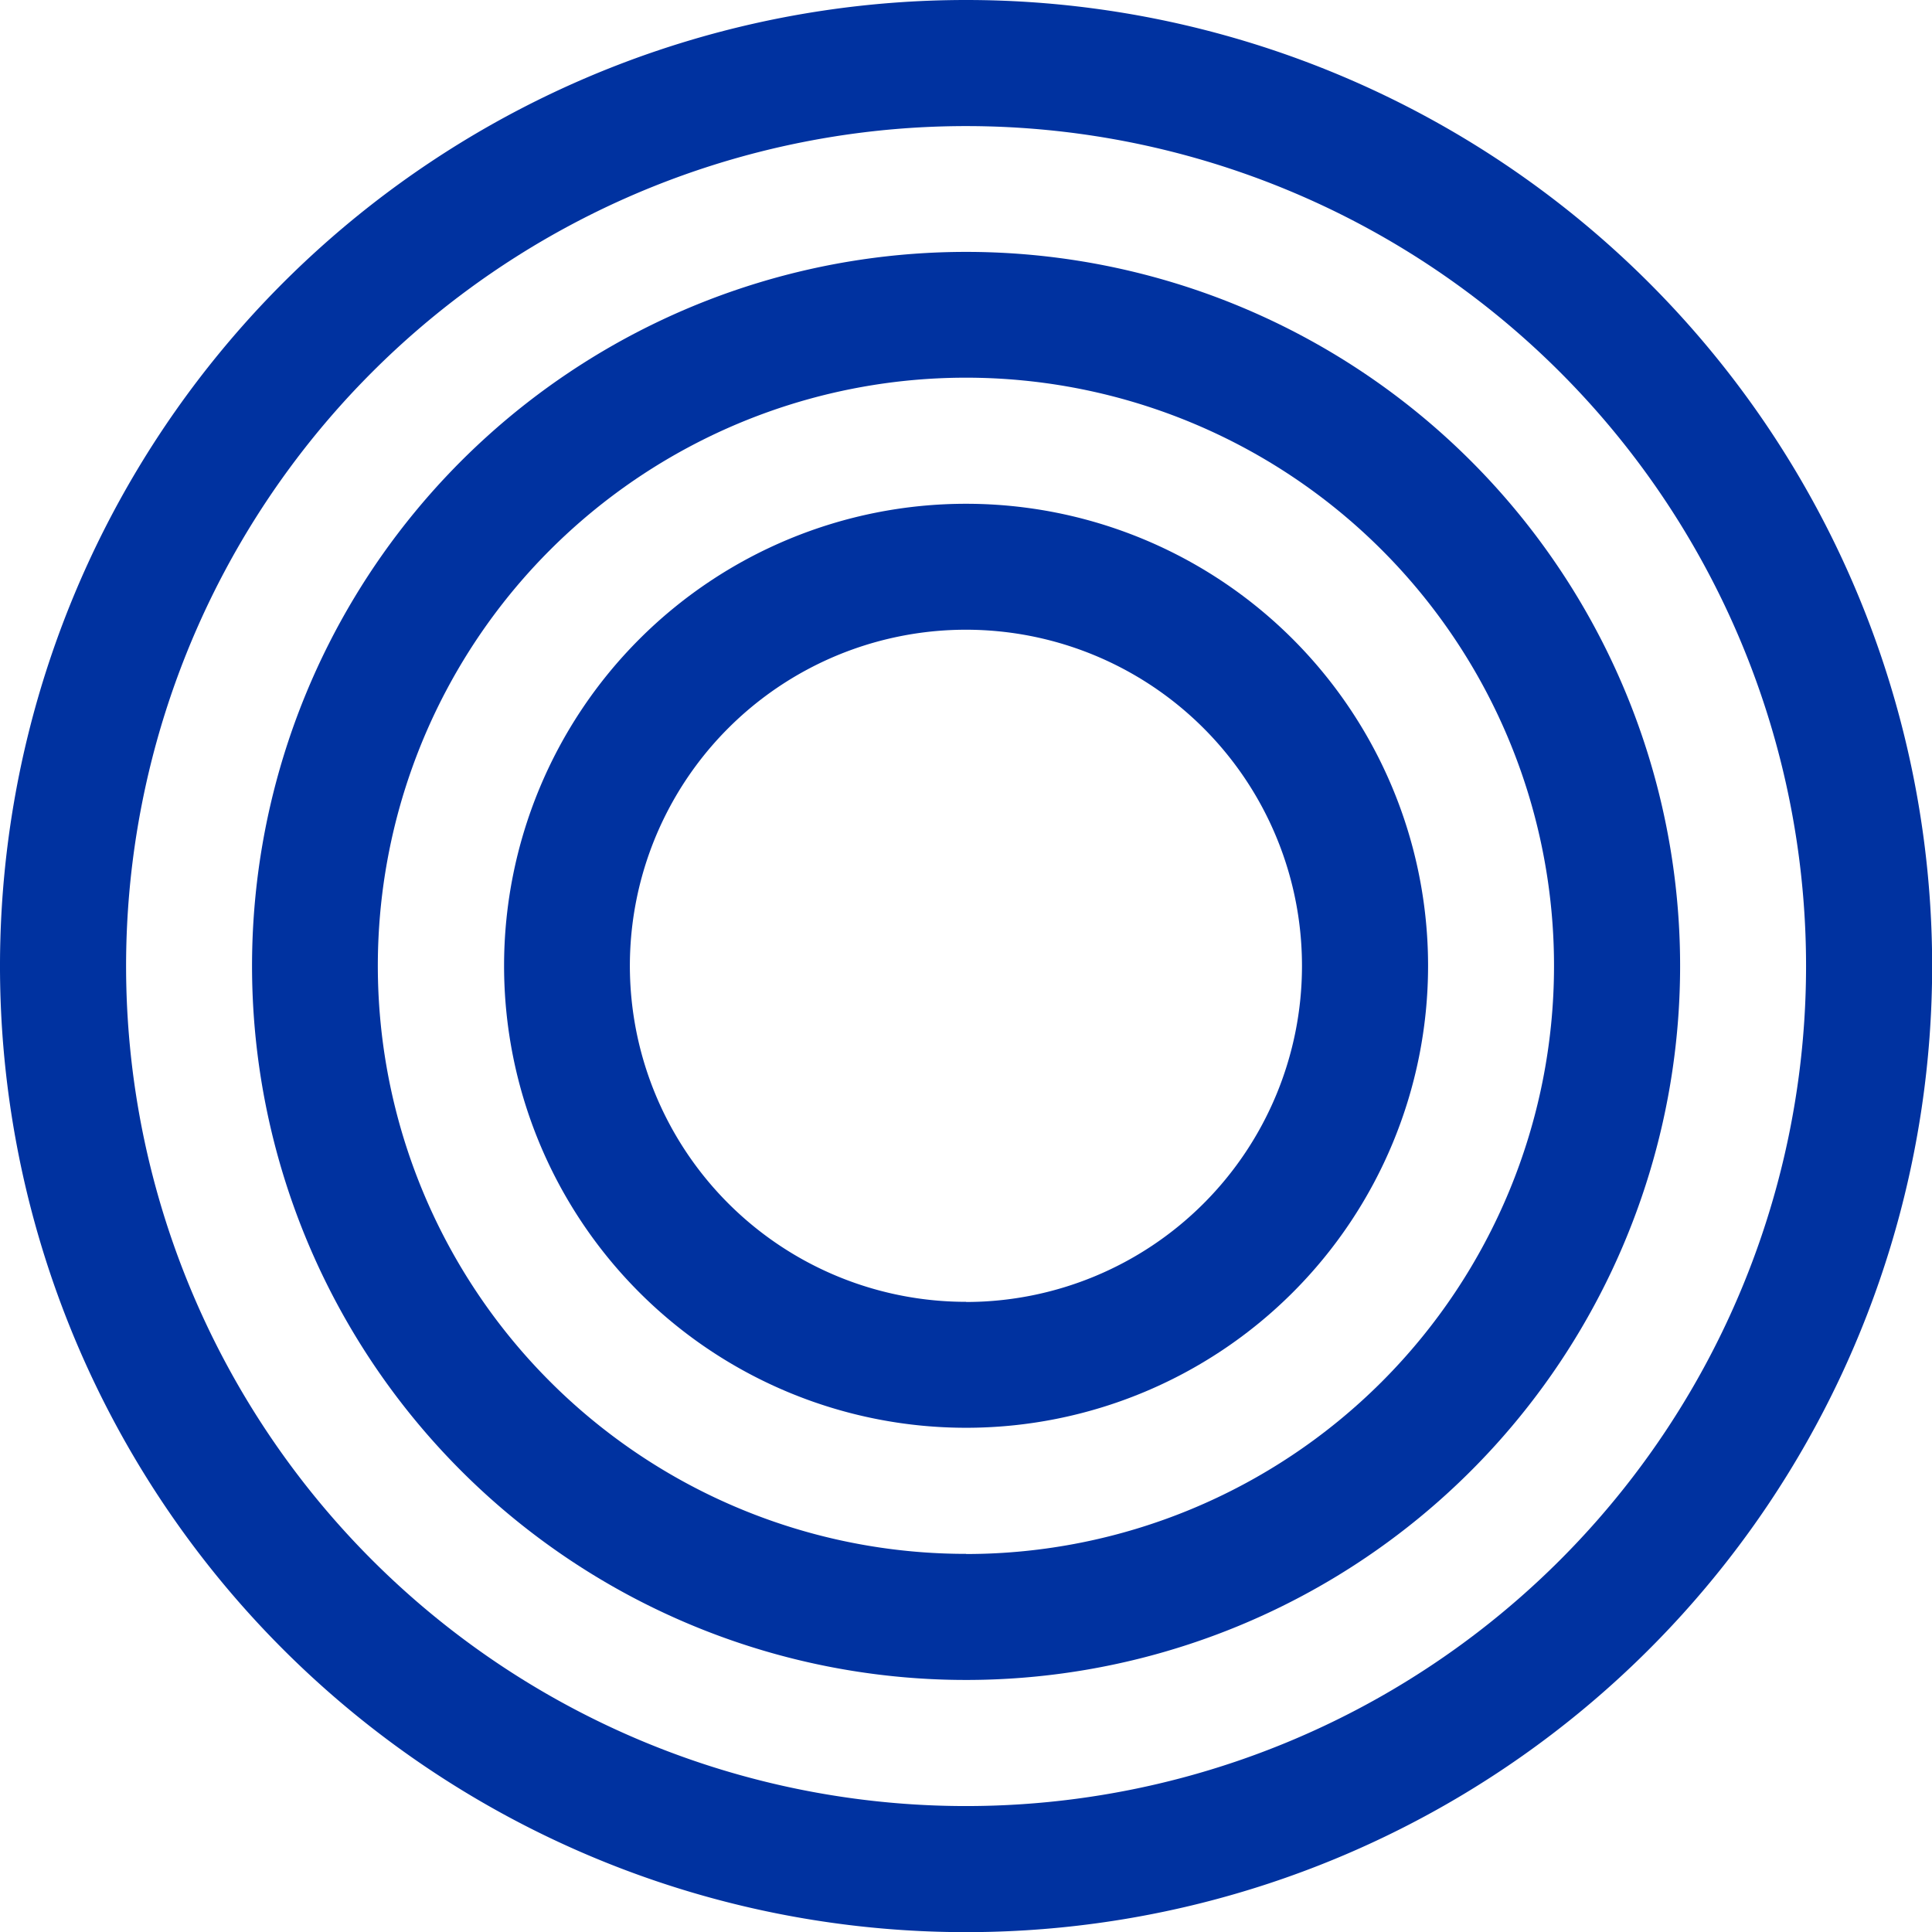
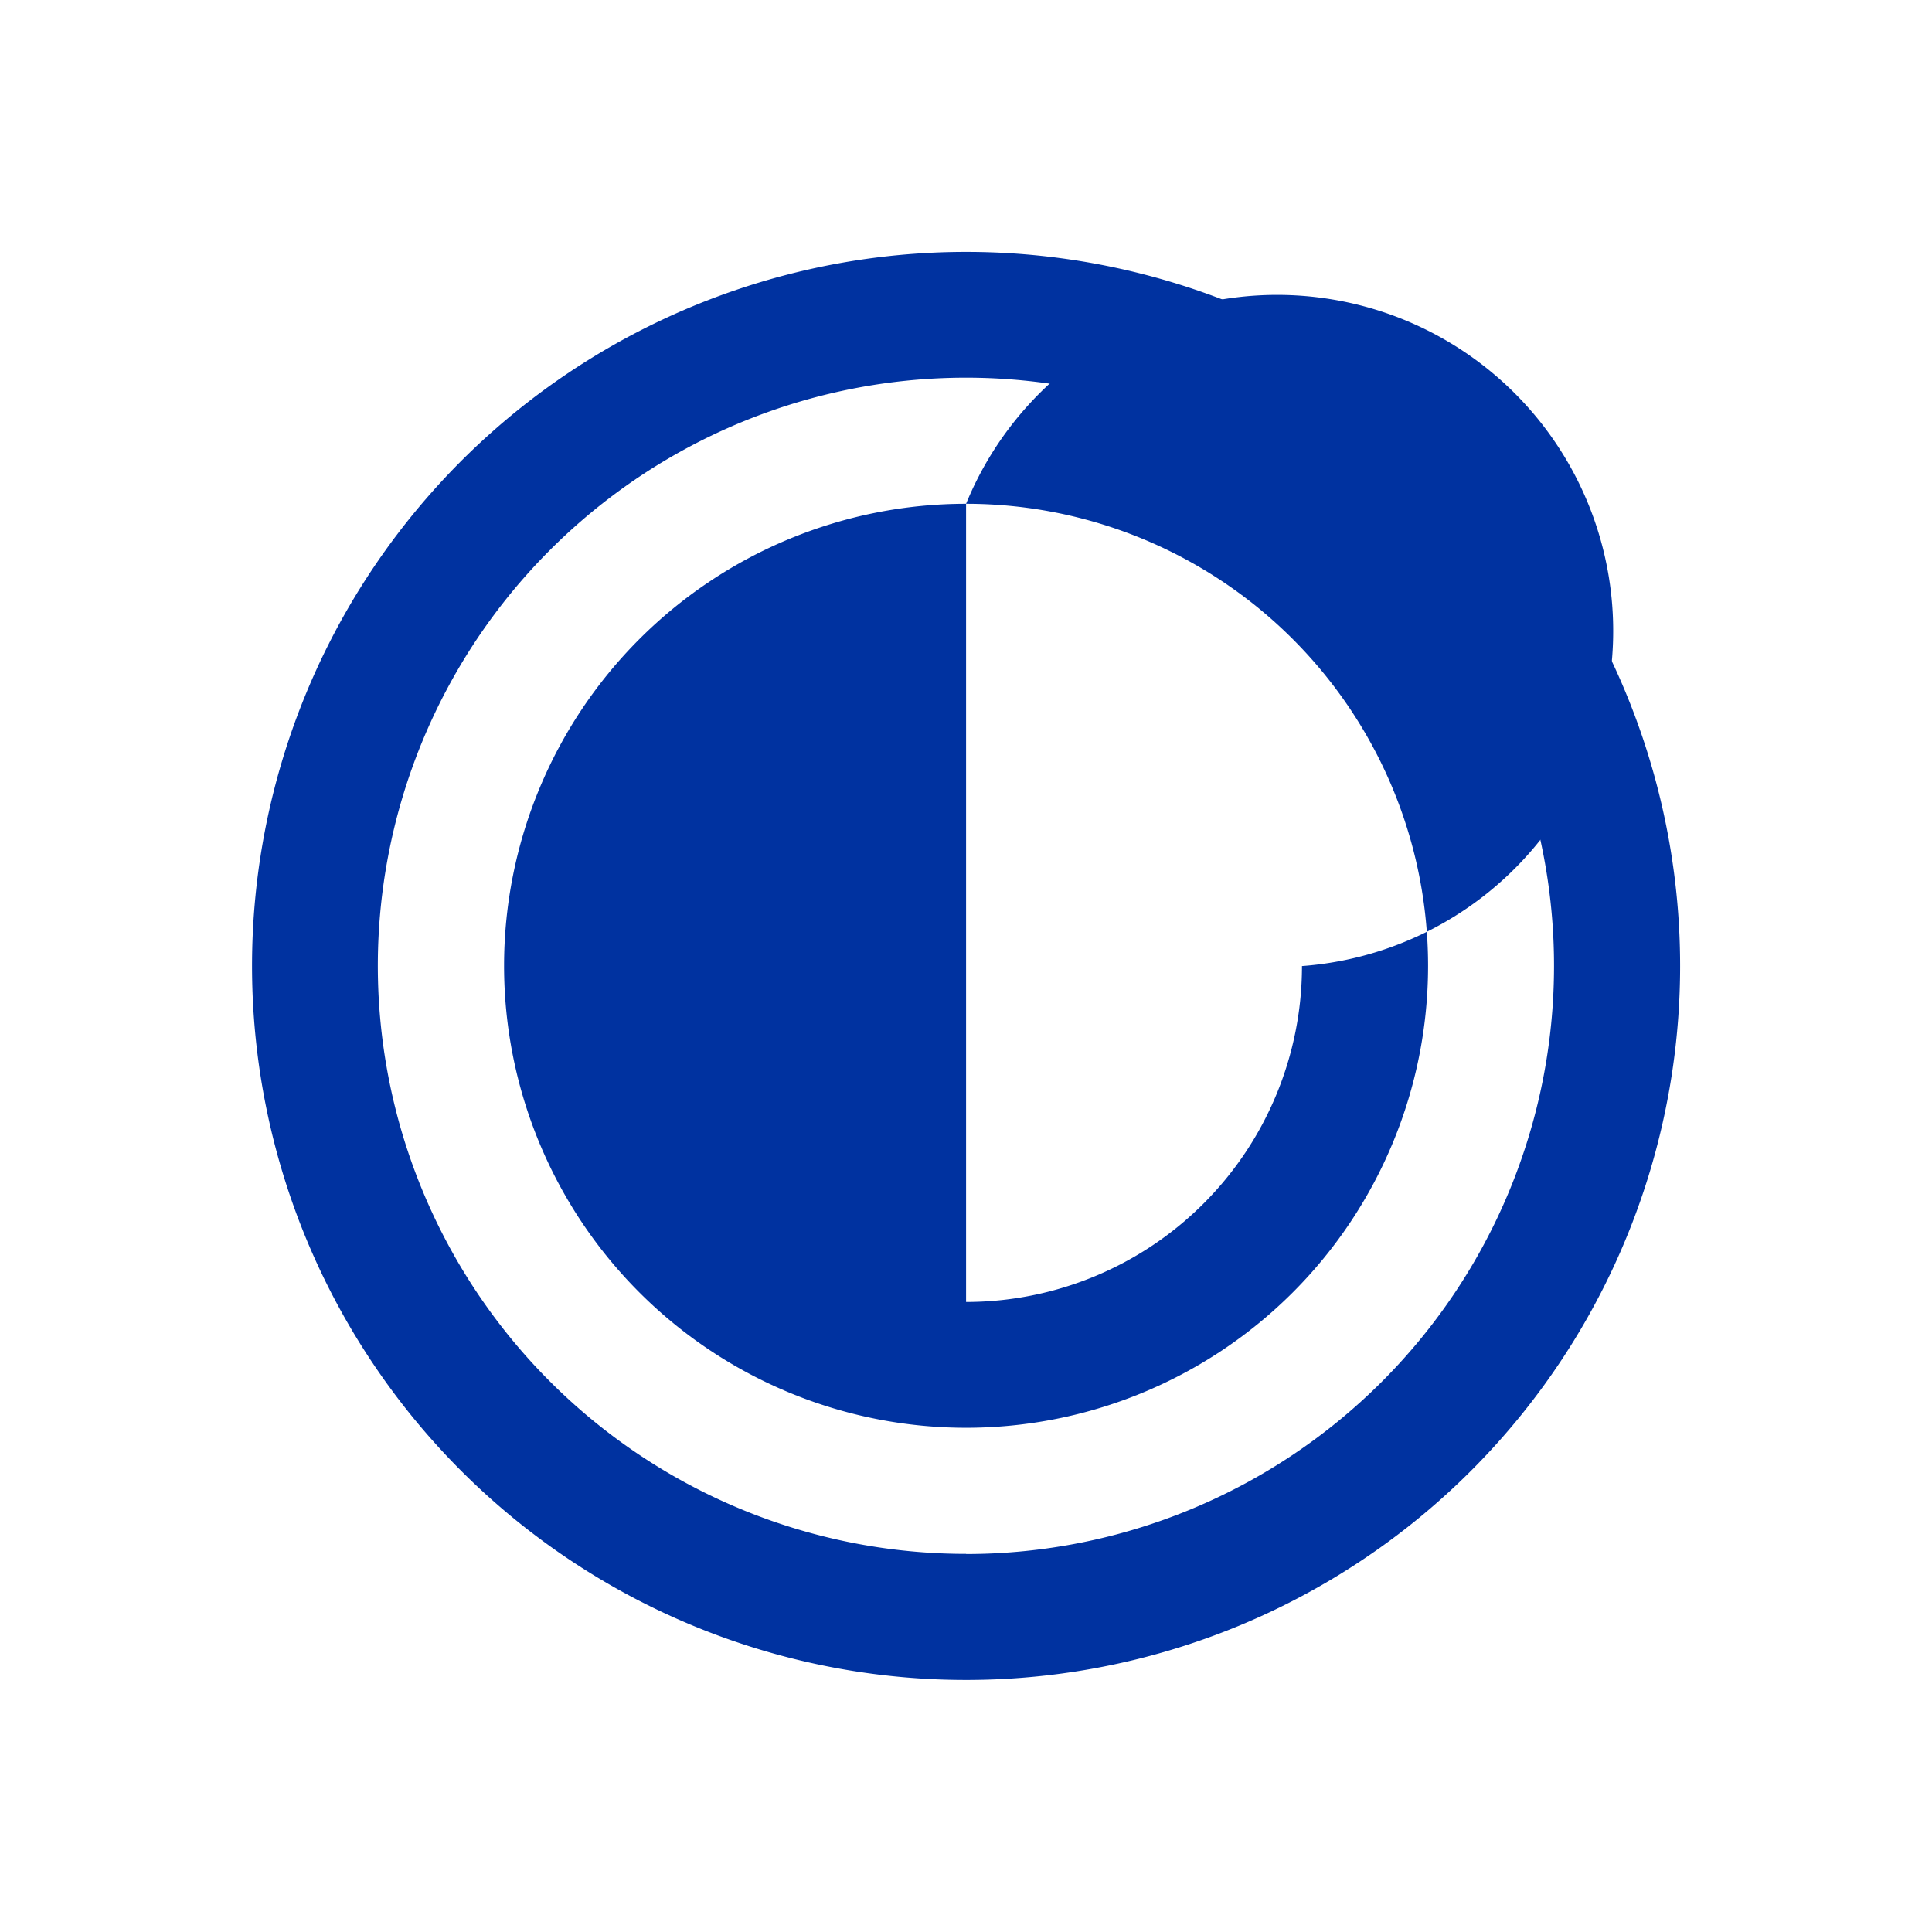
<svg xmlns="http://www.w3.org/2000/svg" id="Ebene_1" data-name="Ebene 1" viewBox="0 0 130.39 130.39">
  <title>zeissicons präzisionsmessung</title>
-   <path d="M65.2,0a65.2,65.2,0,1,0,65.2,65.2A65.2,65.2,0,0,0,65.2,0Zm0,121.89A56.69,56.69,0,1,1,121.89,65.2,56.69,56.69,0,0,1,65.2,121.89Z" fill="#0032a0" />
  <path d="M65.2,17A48.19,48.19,0,1,0,113.39,65.2,48.19,48.19,0,0,0,65.2,17Zm0,87.87A39.69,39.69,0,1,1,104.88,65.2,39.69,39.69,0,0,1,65.2,104.88Z" fill="#0032a0" />
-   <path d="M65.2,34A31.18,31.18,0,1,0,96.38,65.2,31.18,31.18,0,0,0,65.2,34Zm0,53.86A22.68,22.68,0,1,1,87.87,65.2,22.68,22.68,0,0,1,65.2,87.87Z" fill="#0032a0" />
+   <path d="M65.2,34A31.18,31.18,0,1,0,96.38,65.2,31.18,31.18,0,0,0,65.2,34ZA22.68,22.68,0,1,1,87.87,65.2,22.68,22.68,0,0,1,65.2,87.87Z" fill="#0032a0" />
</svg>